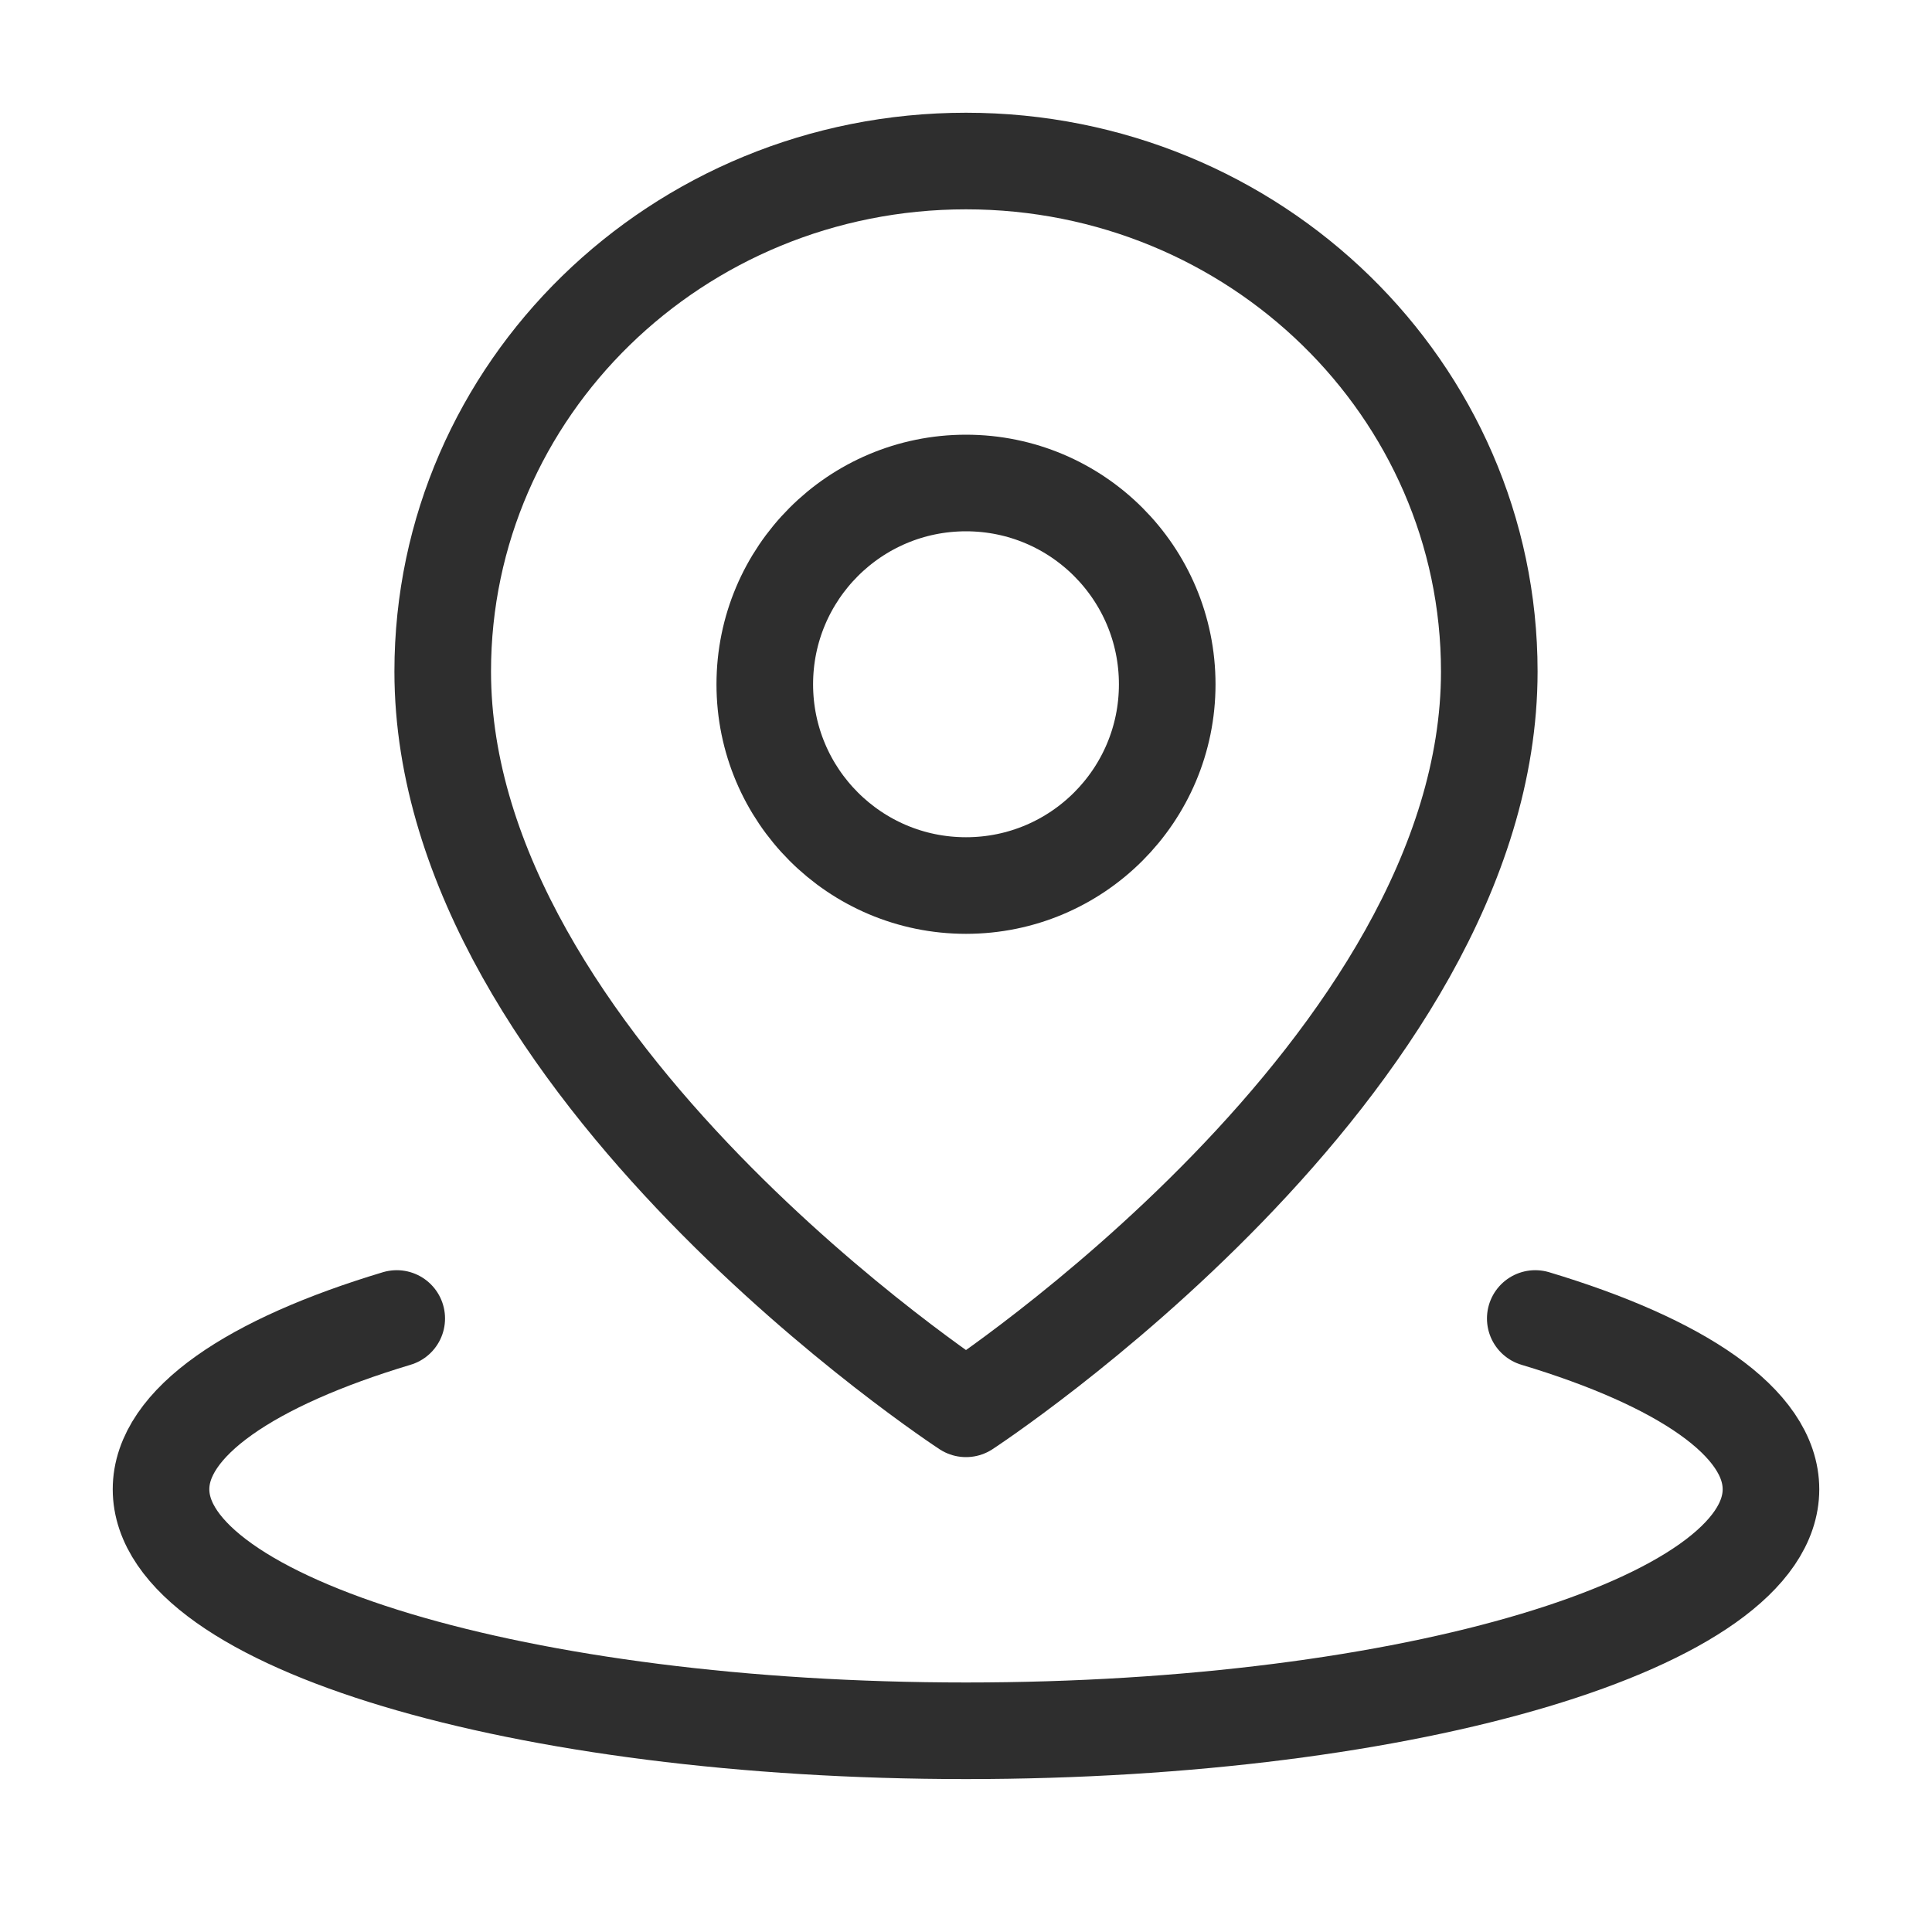
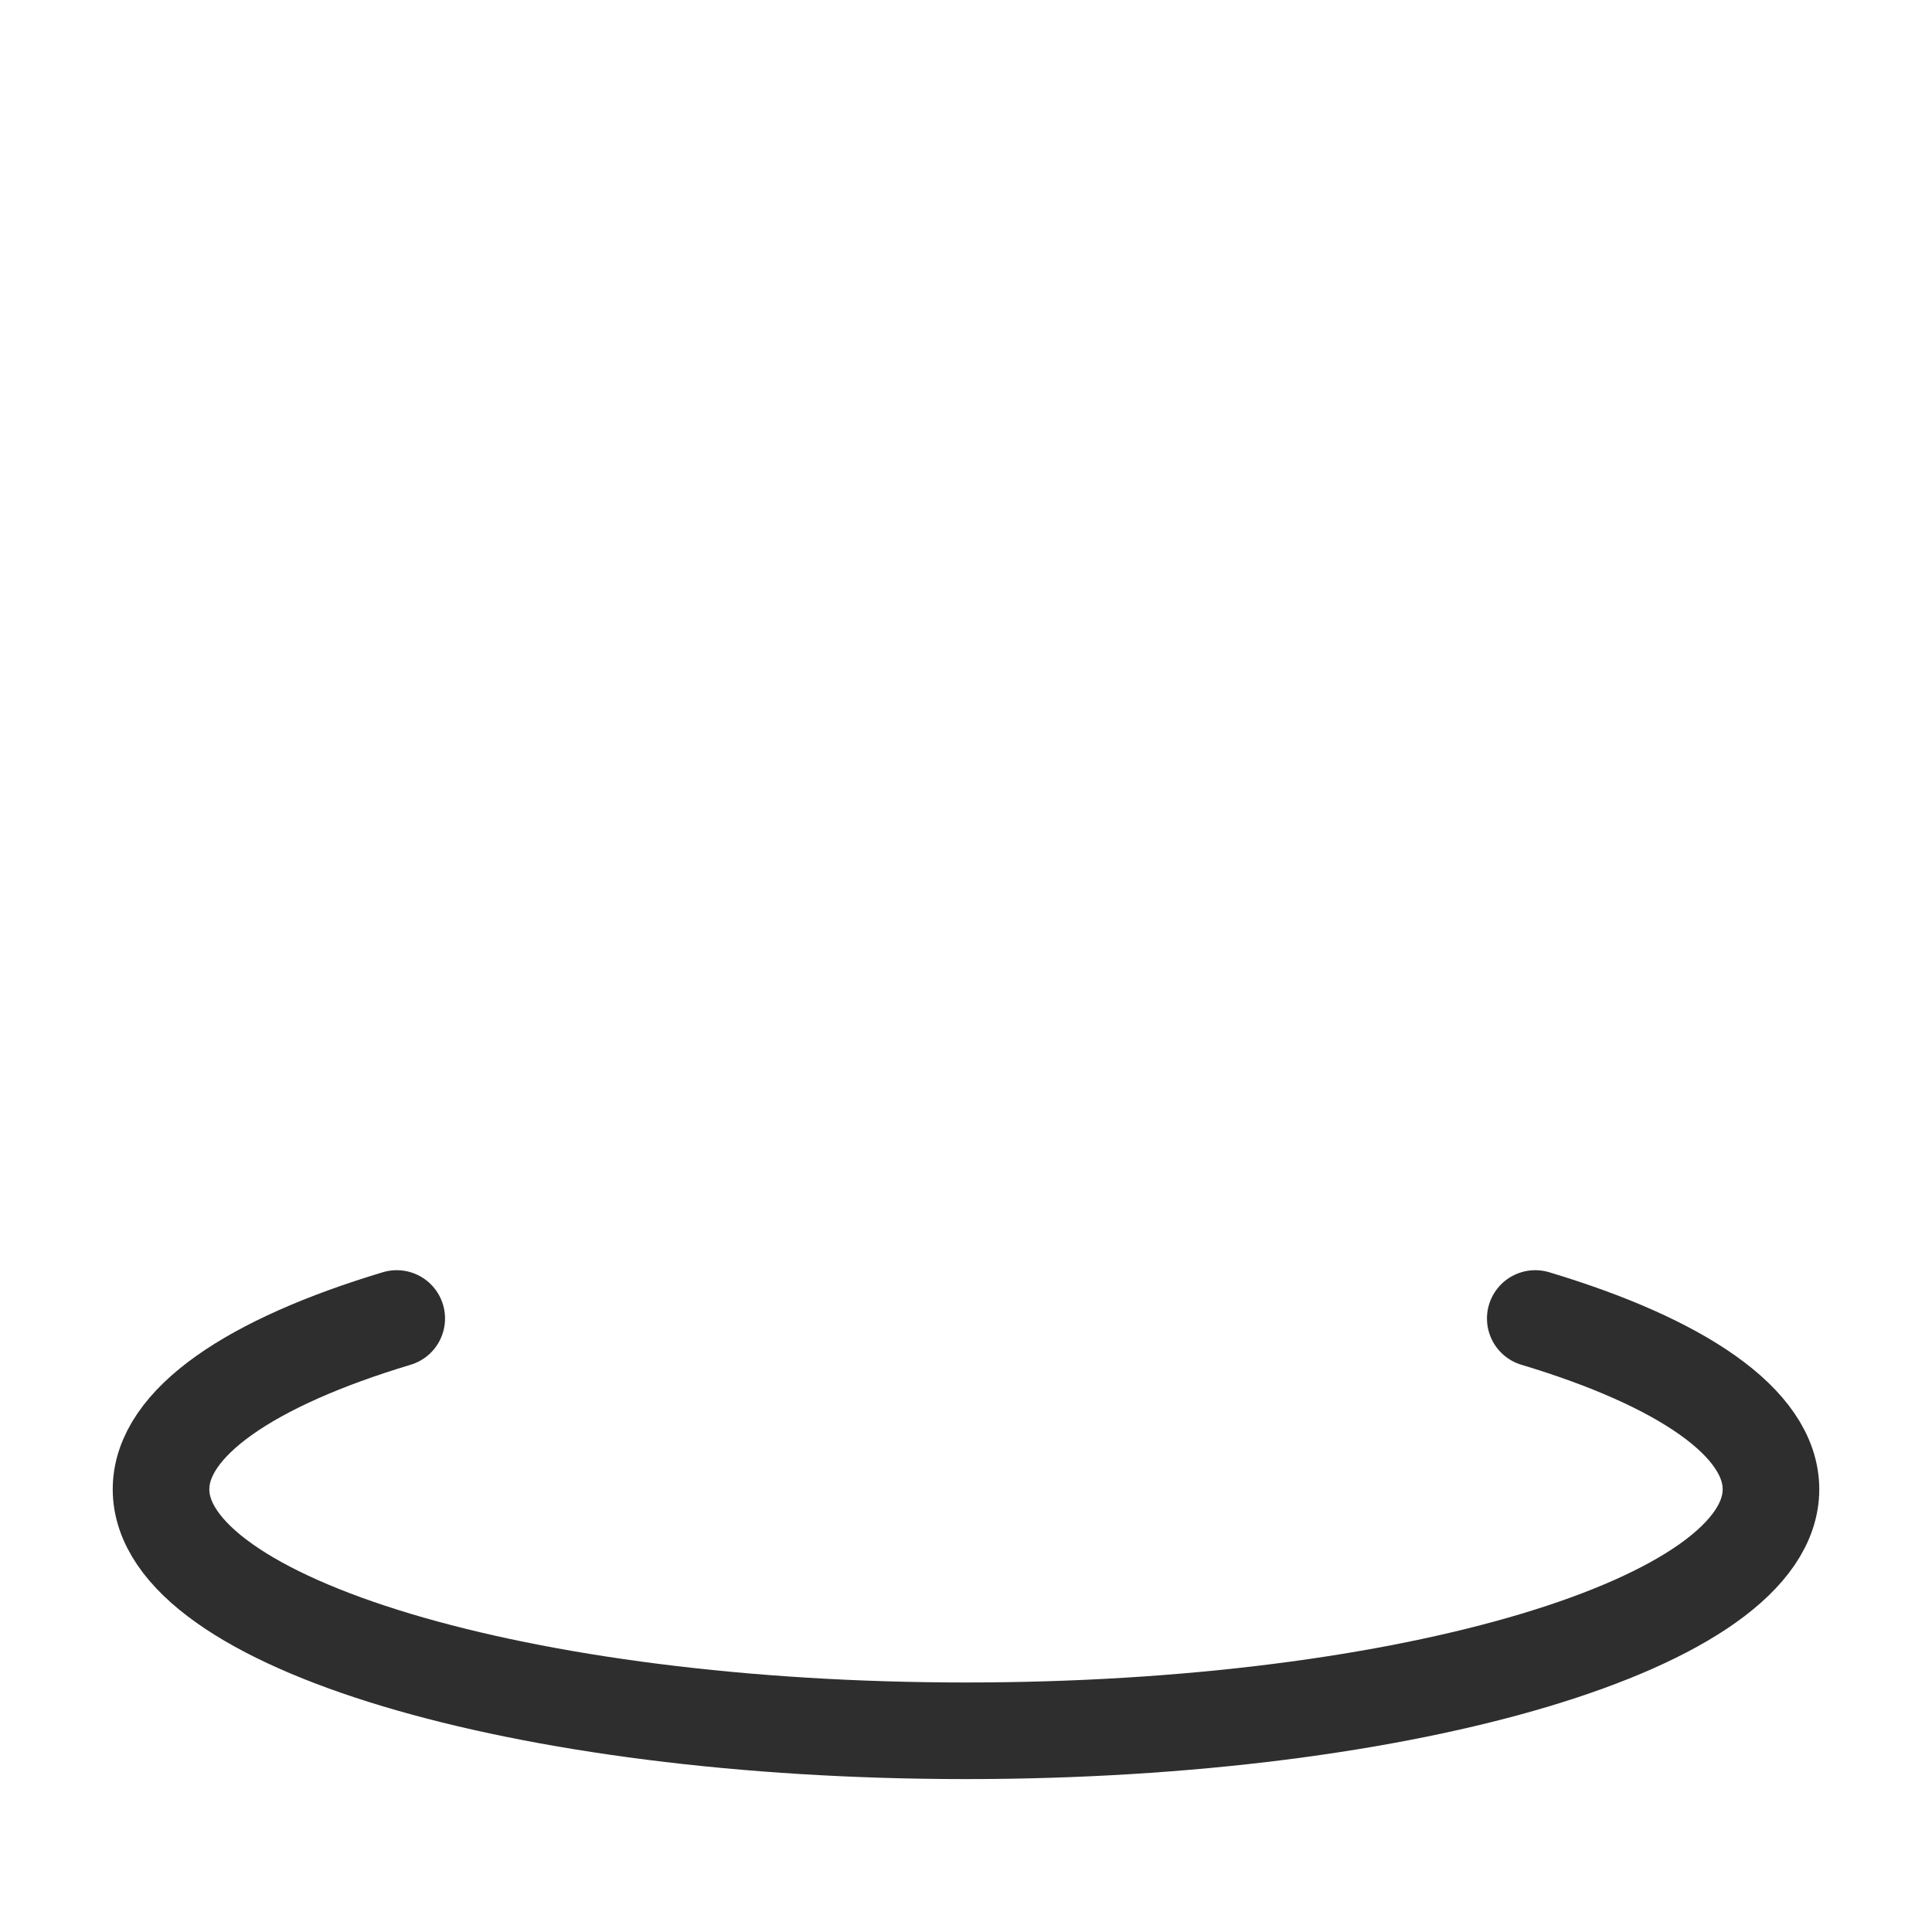
<svg xmlns="http://www.w3.org/2000/svg" fill="none" viewBox="0 0 20 20" height="20" width="20">
  <path stroke-linejoin="round" stroke-linecap="round" stroke="#2E2E2E" d="M4.107 13.649C2.599 14.102 1.667 14.727 1.667 15.417C1.667 16.798 5.398 17.917 10 17.917C14.602 17.917 18.333 16.798 18.333 15.417C18.333 14.727 17.401 14.102 15.893 13.649" />
-   <path stroke-linejoin="round" stroke="#2E2E2E" d="M10 14.584C10 14.584 15.417 11.044 15.417 6.951C15.417 4.033 12.992 1.667 10 1.667C7.008 1.667 4.583 4.033 4.583 6.951C4.583 11.044 10 14.584 10 14.584Z" />
-   <path stroke-linejoin="round" stroke="#2E2E2E" d="M10 9.167C11.151 9.167 12.083 8.234 12.083 7.084C12.083 5.933 11.151 5 10 5C8.849 5 7.917 5.933 7.917 7.084C7.917 8.234 8.849 9.167 10 9.167Z" />
</svg>